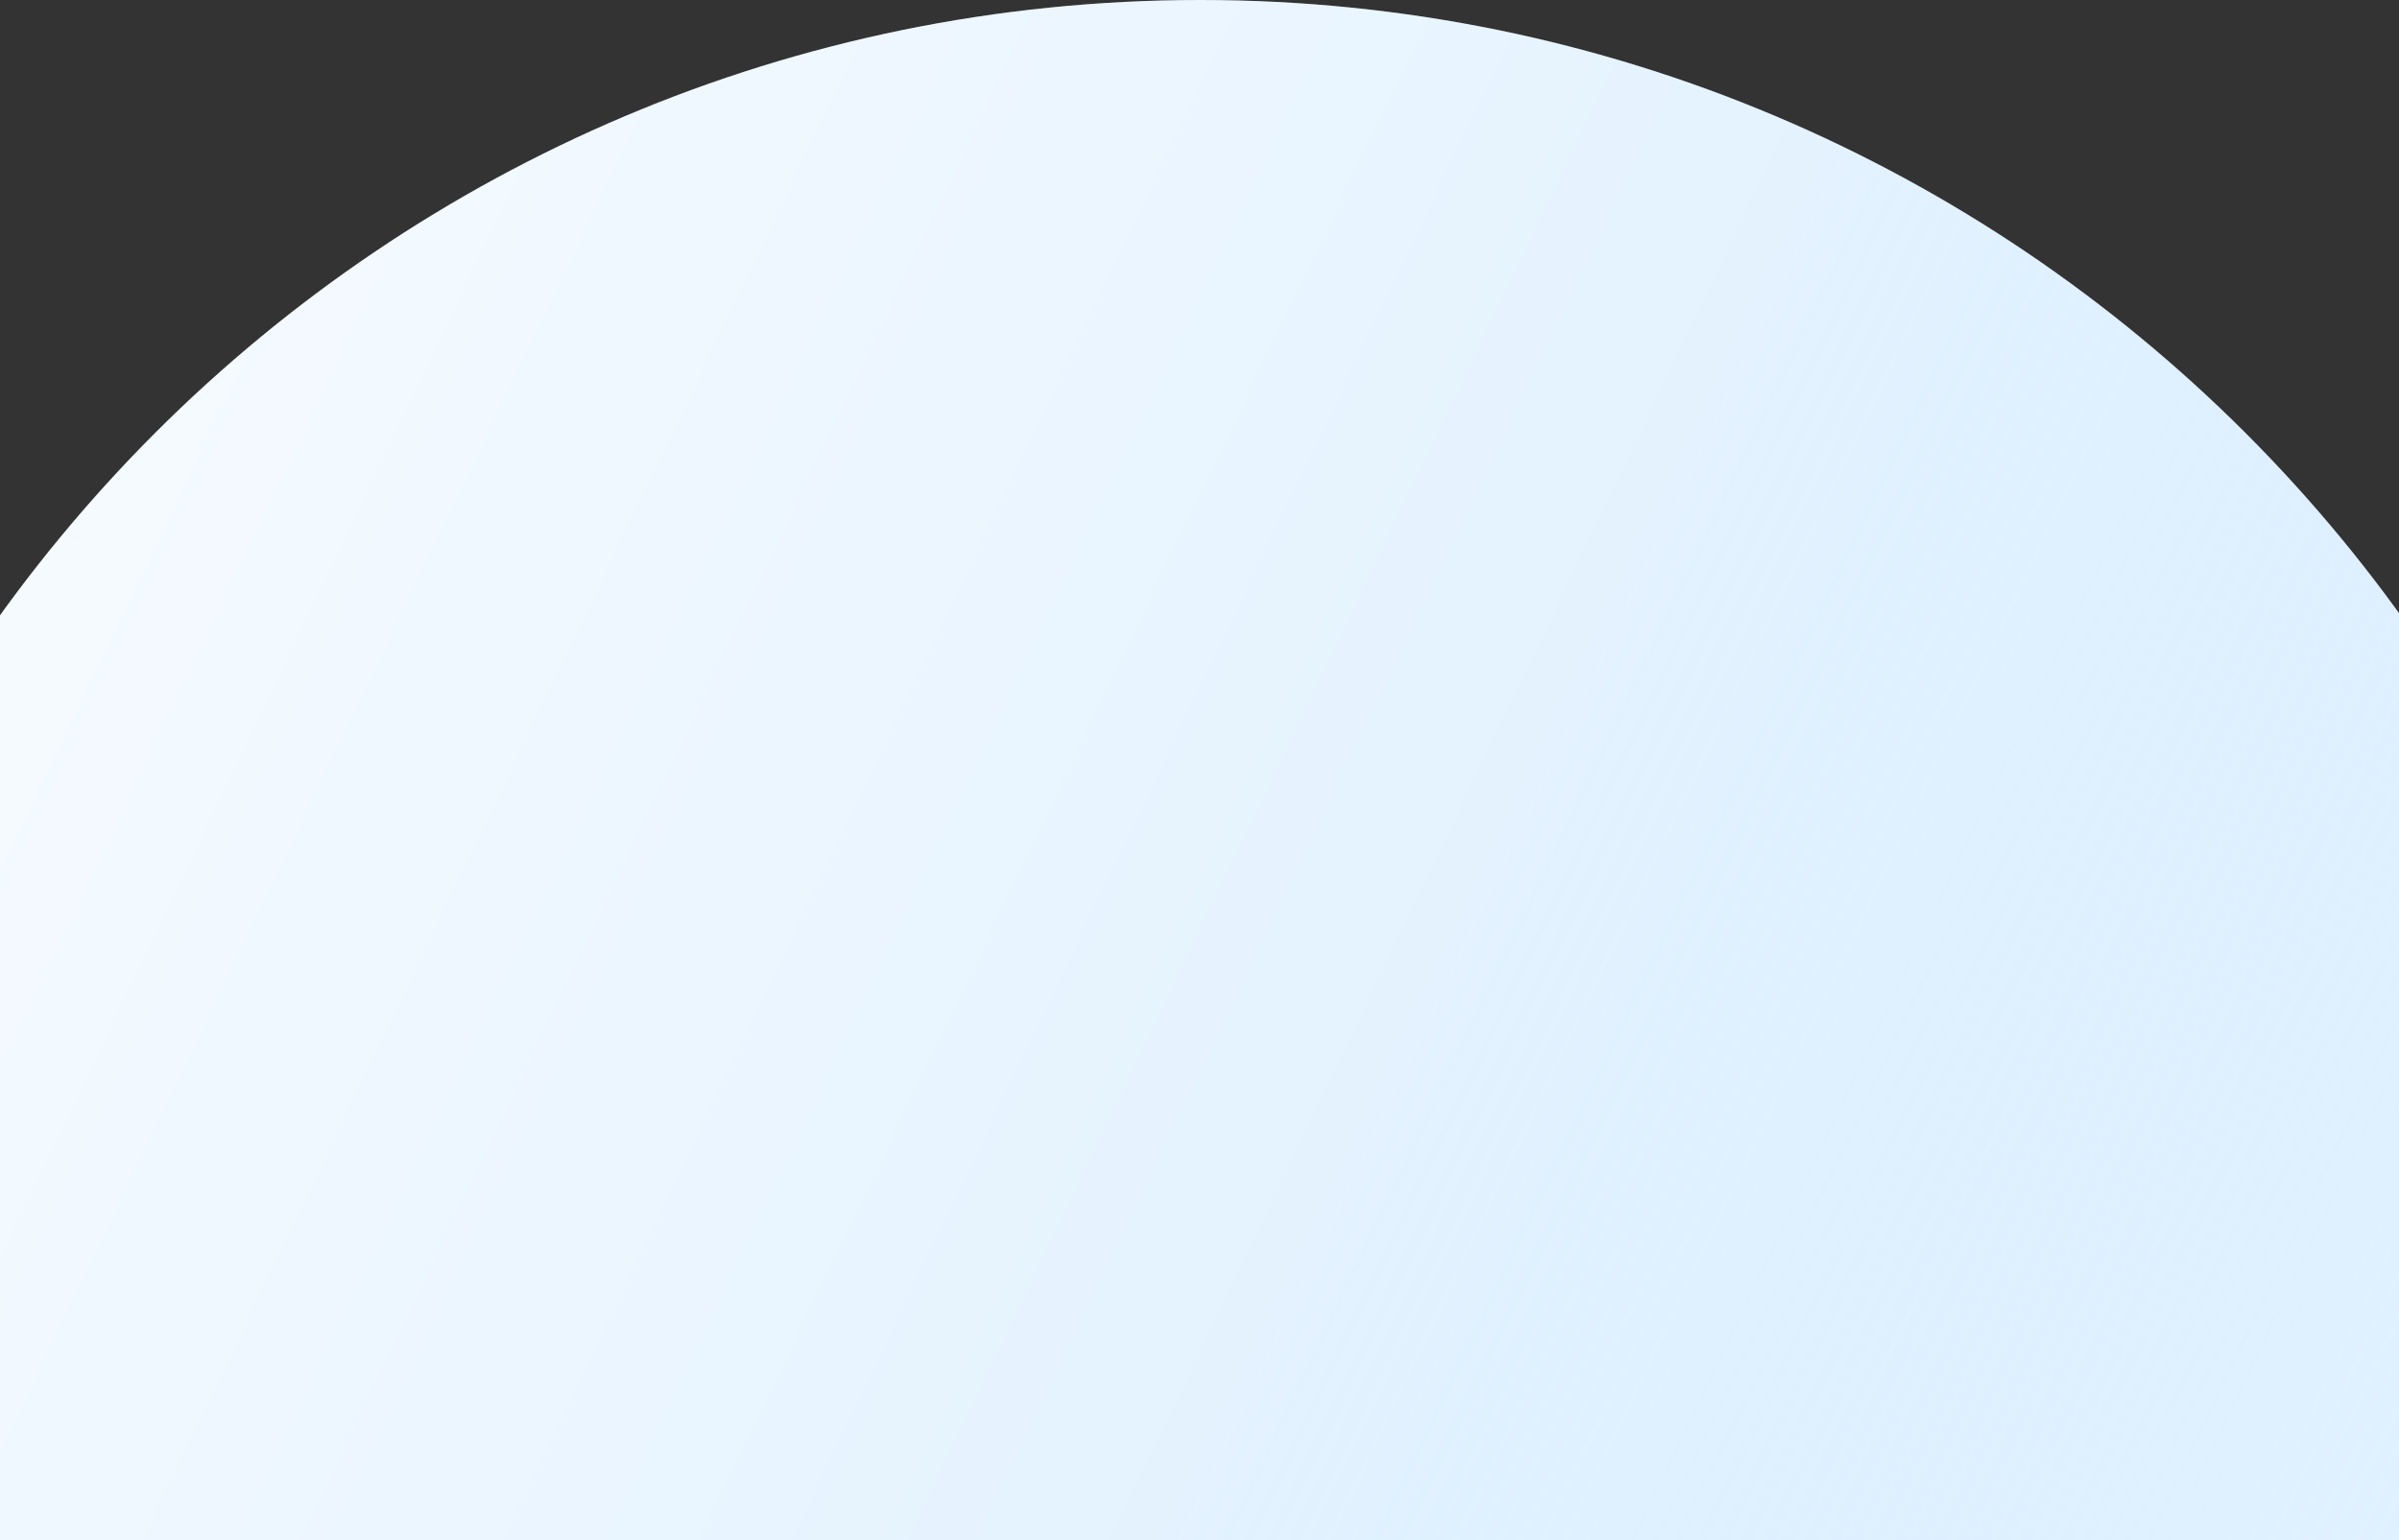
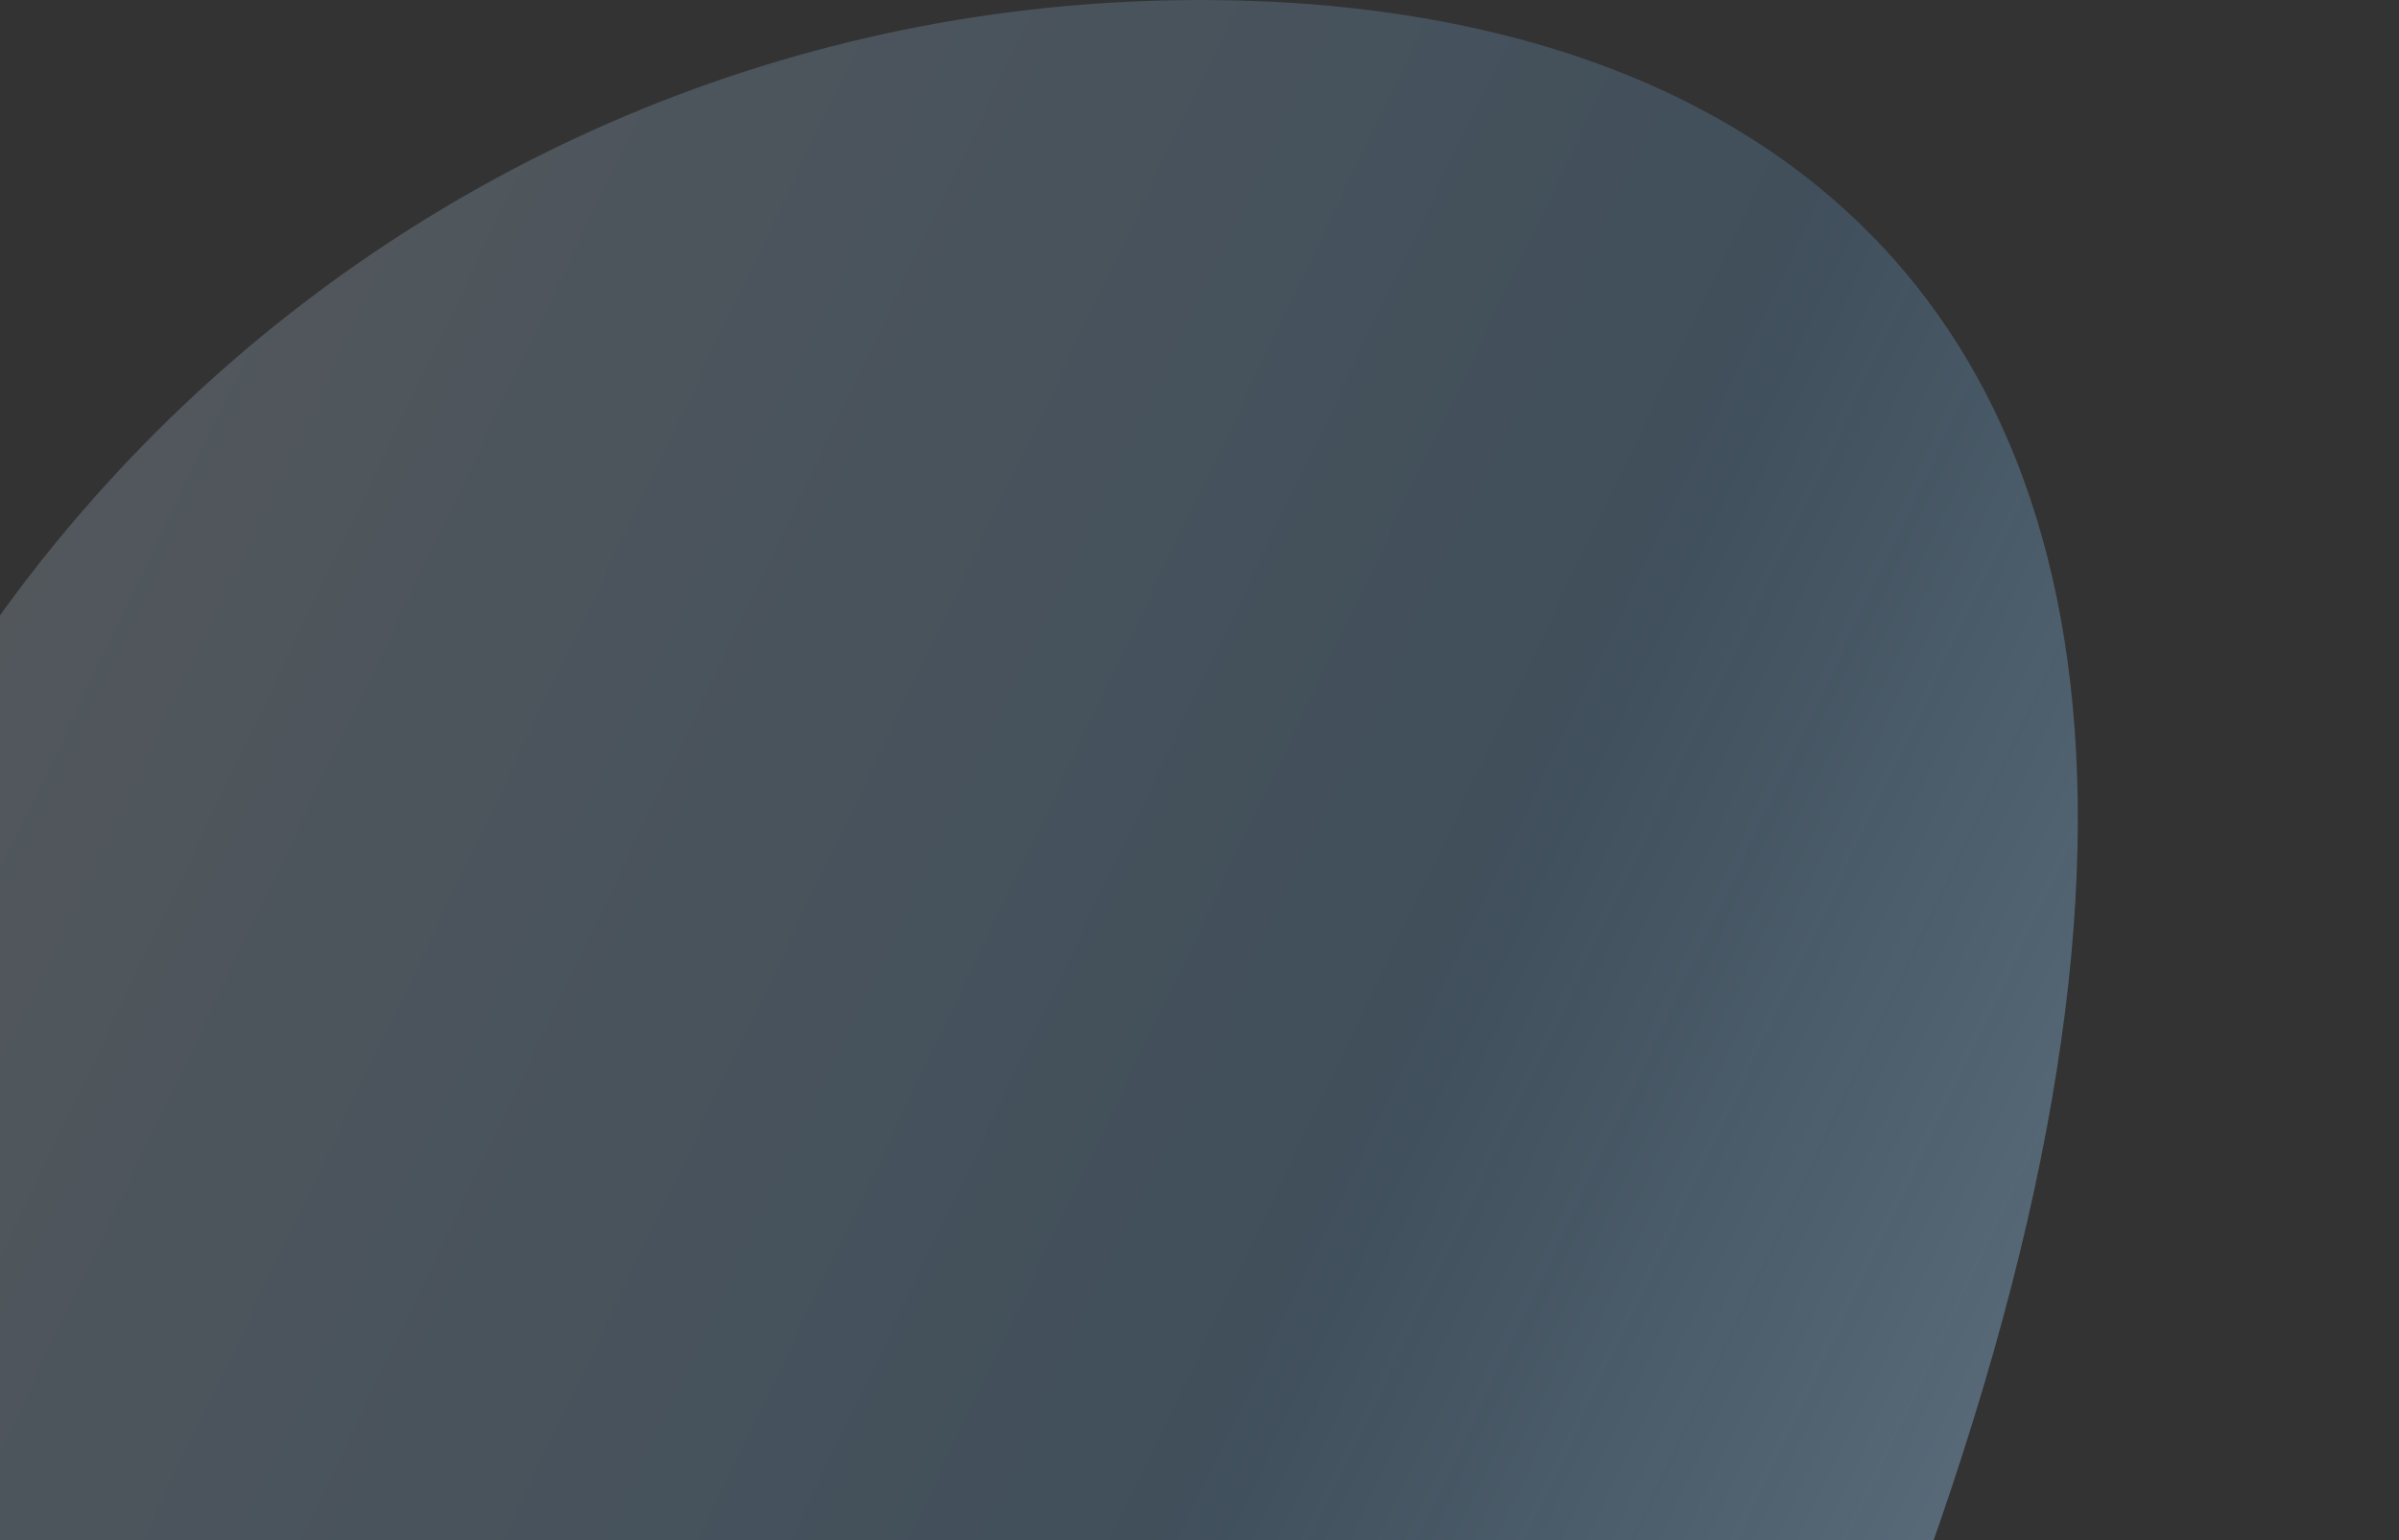
<svg xmlns="http://www.w3.org/2000/svg" width="1512" height="971" viewBox="0 0 1512 971" fill="none">
  <rect x="0" y="0" width="1512" height="971" fill="#333333" stroke="none" />
-   <path d="M756.5 1863C1270.95 1863 1688 1445.95 1688 931.5C1688 417.047 1270.95 0 756.5 0C242.047 0 -175 417.047 -175 931.5C-175 1445.95 242.047 1863 756.5 1863Z" fill="white" />
-   <path d="M756.5 1863C1270.95 1863 1688 1445.95 1688 931.5C1688 417.047 1270.95 0 756.5 0C242.047 0 -175 417.047 -175 931.5C-175 1445.95 242.047 1863 756.5 1863Z" fill="url(#paint0_linear_1865_7186)" />
+   <path d="M756.5 1863C1688 417.047 1270.95 0 756.5 0C242.047 0 -175 417.047 -175 931.5C-175 1445.95 242.047 1863 756.5 1863Z" fill="url(#paint0_linear_1865_7186)" />
  <defs>
    <linearGradient id="paint0_linear_1865_7186" x1="-175" y1="0" x2="2066.26" y2="1072.63" gradientUnits="userSpaceOnUse">
      <stop stop-color="#EBF5FF" stop-opacity="0.2" />
      <stop offset="0.5" stop-color="#75BFFC" stop-opacity="0.2" />
      <stop offset="1" stop-color="#EBF5FF" stop-opacity="0.6" />
    </linearGradient>
  </defs>
</svg>